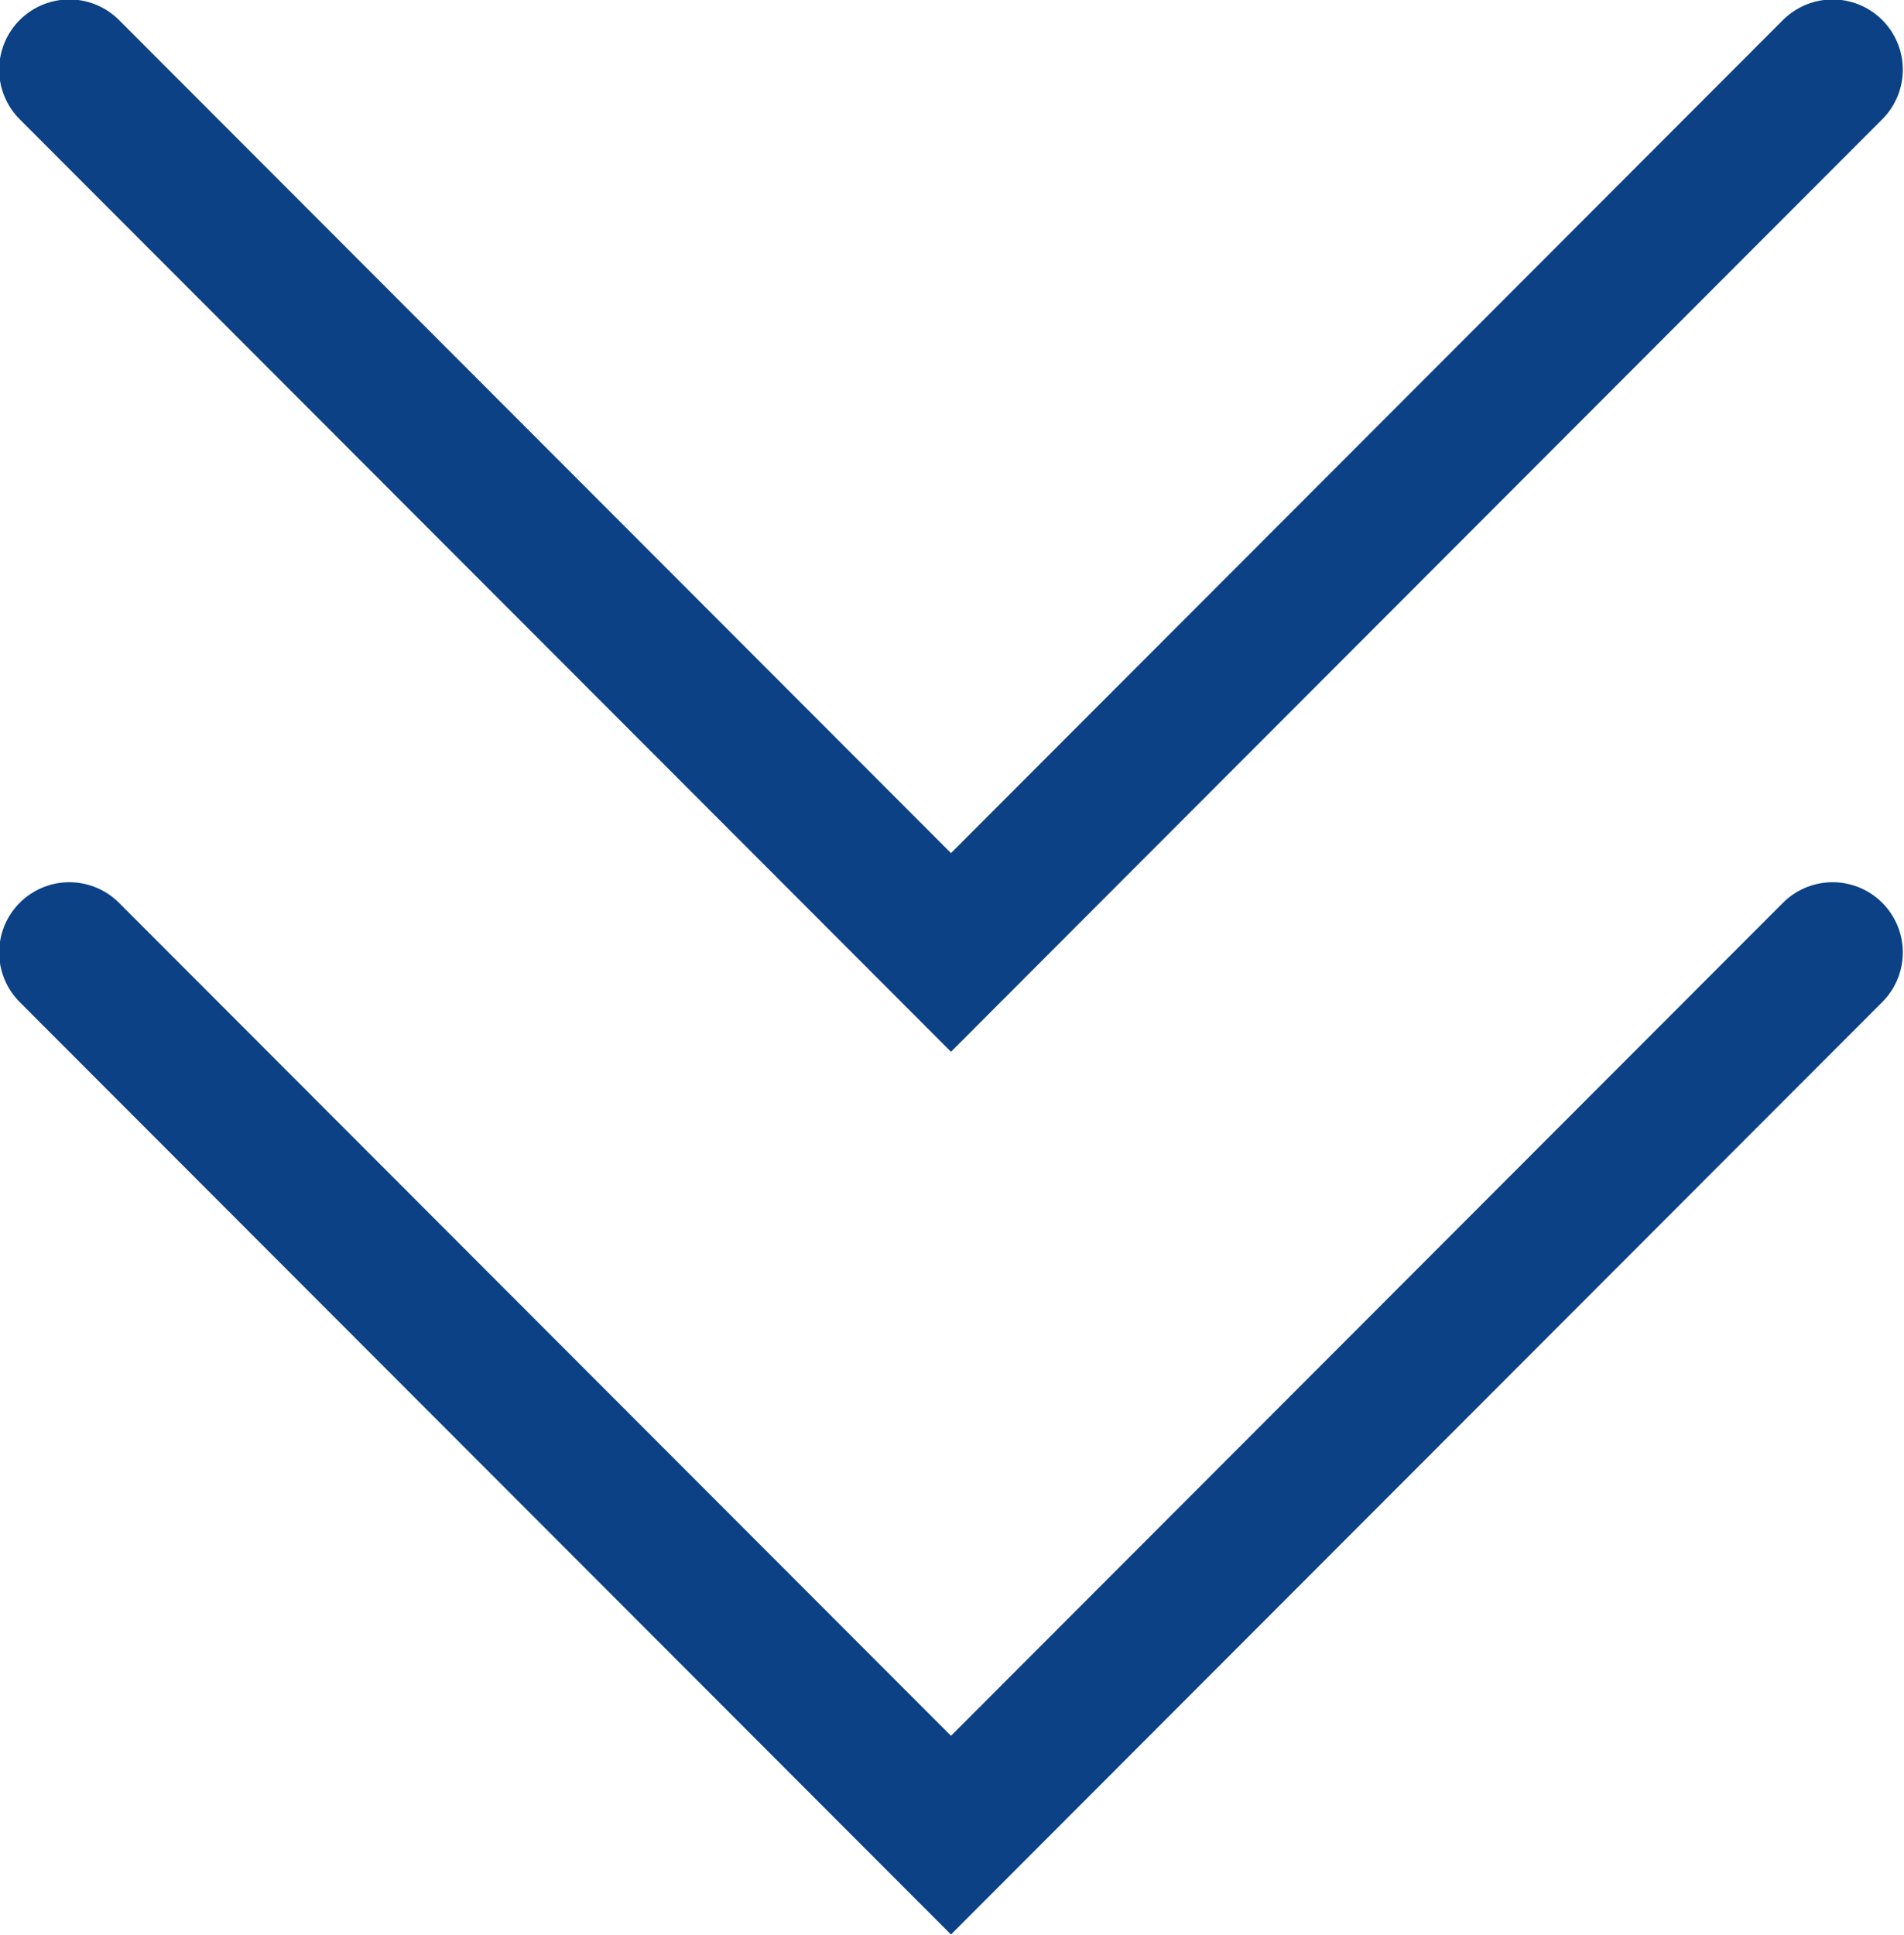
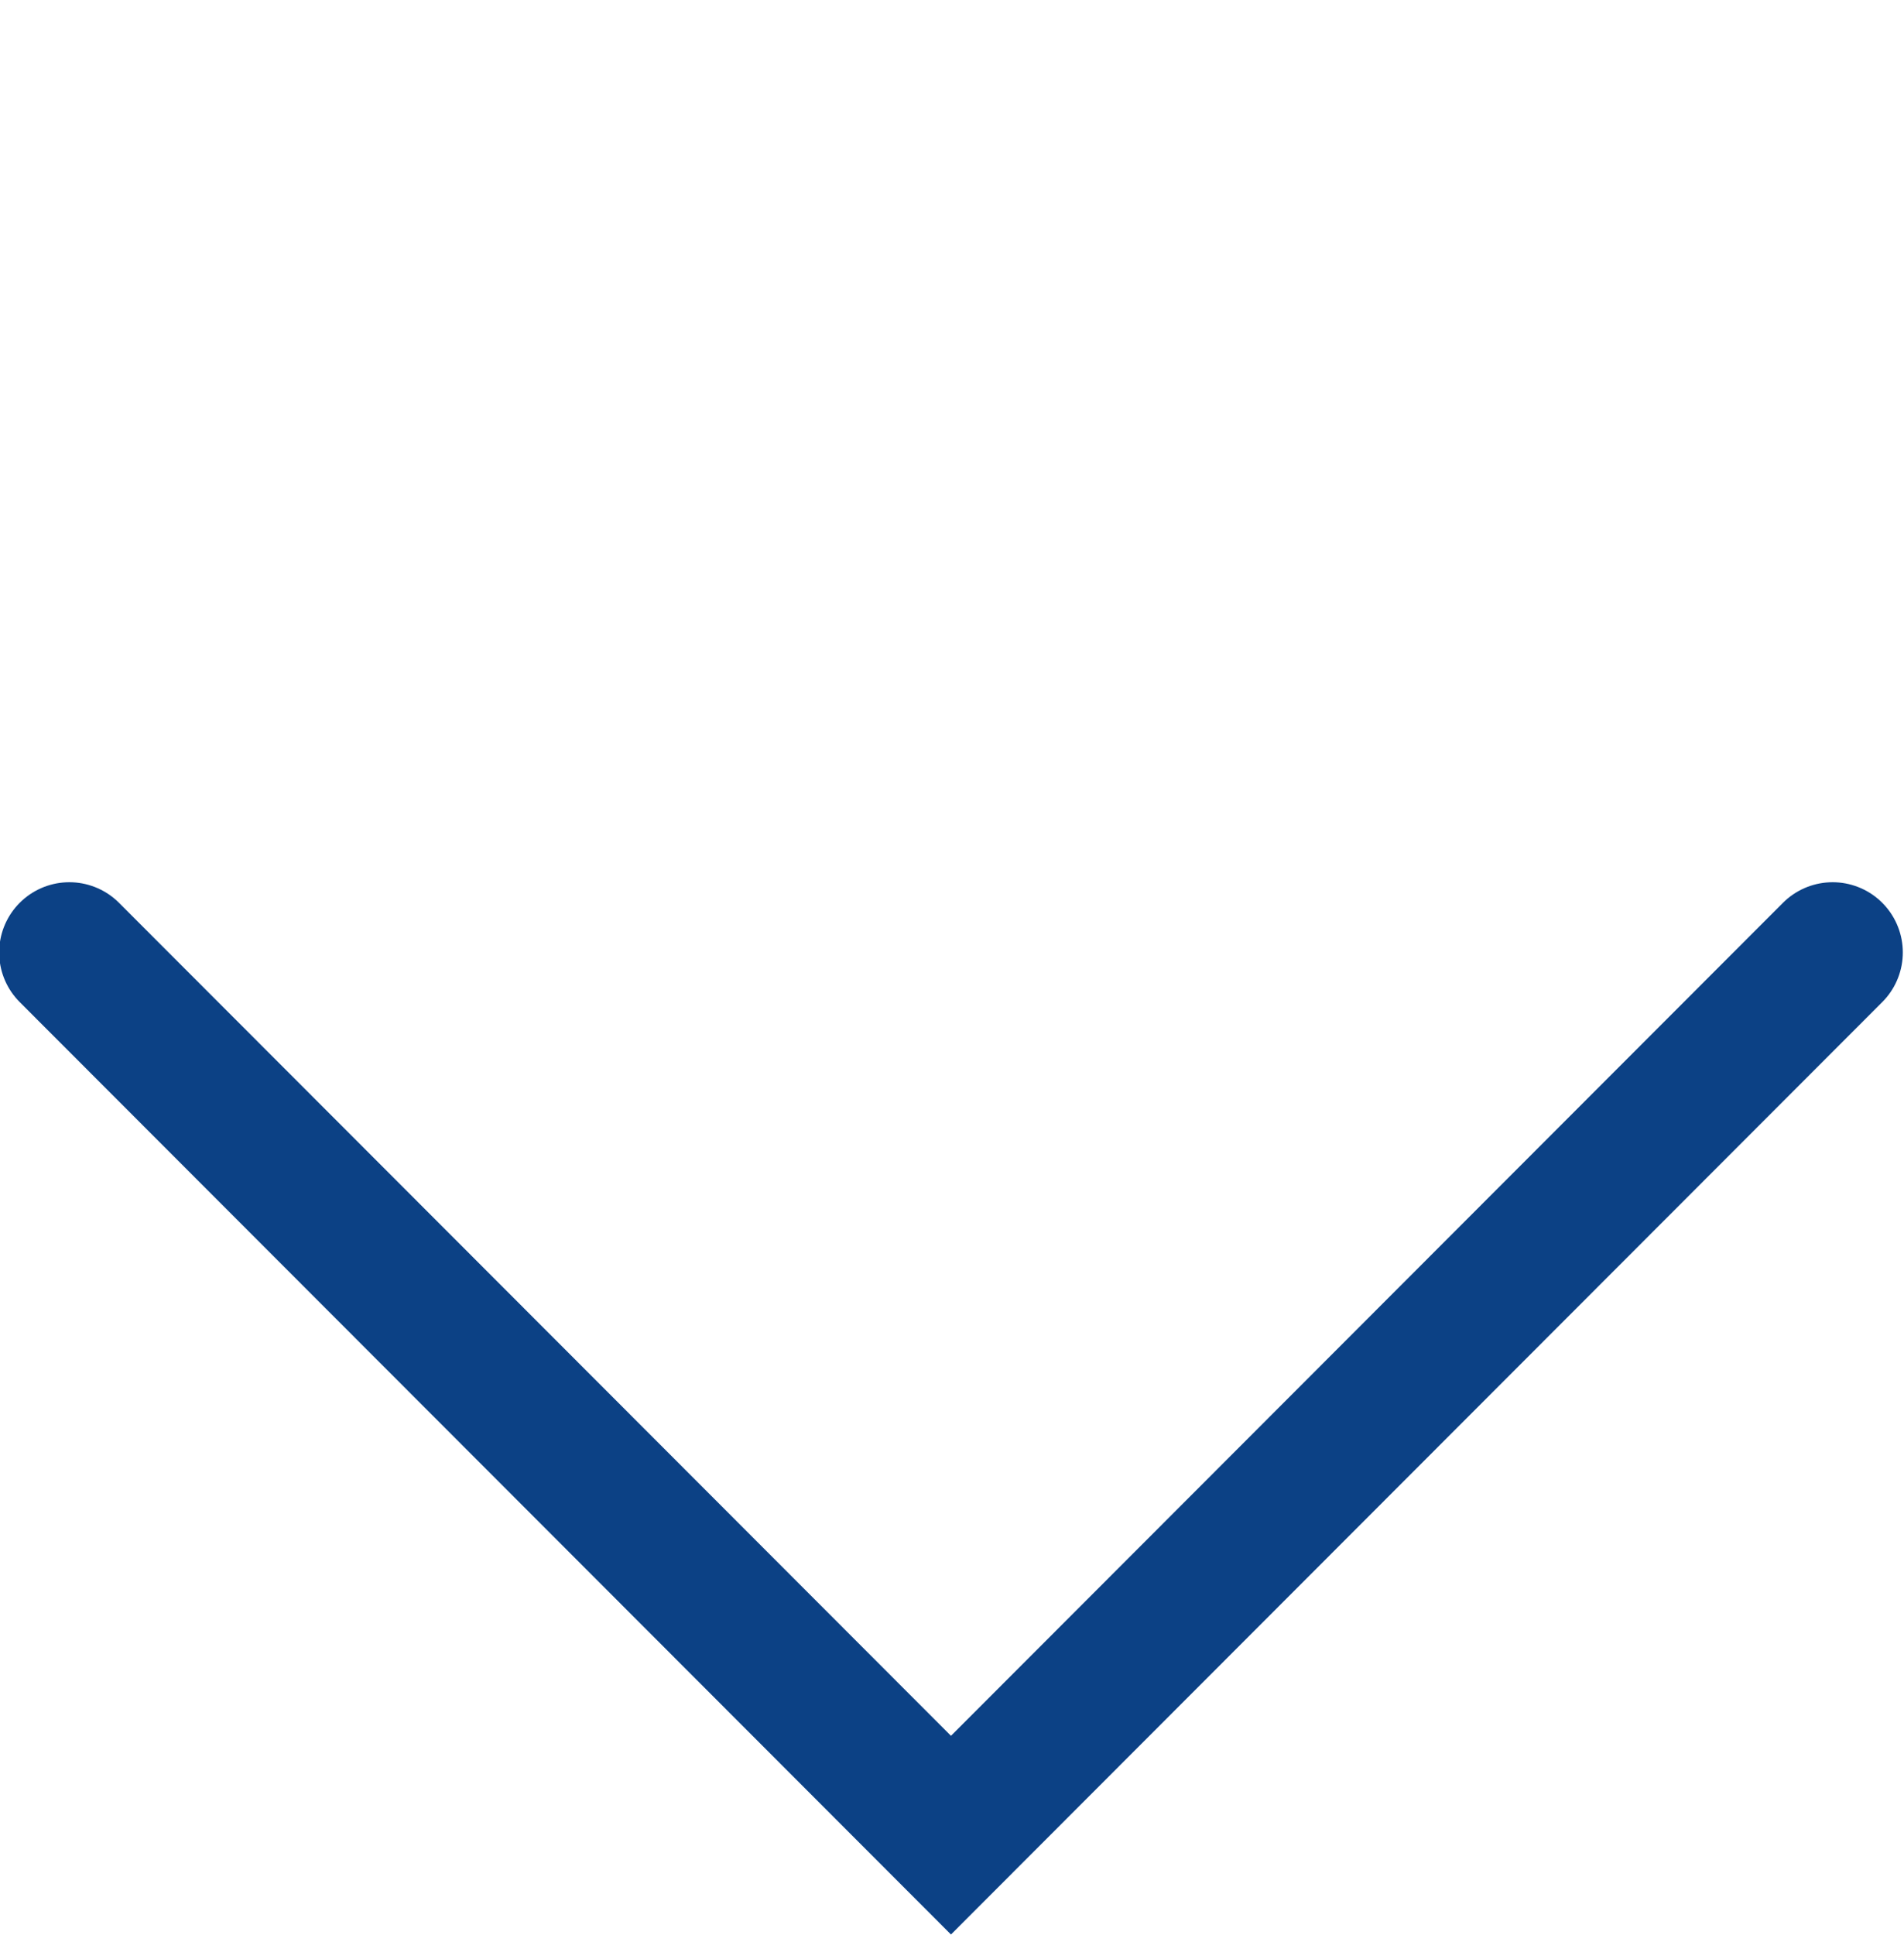
<svg xmlns="http://www.w3.org/2000/svg" width="27.125" height="27.562" viewBox="0 0 27.125 27.562">
  <defs>
    <style>
      .cls-1 {
        filter: url(#filter);
      }

      .cls-2 {
        fill: none;
        stroke: #0c4185;
        stroke-linecap: round;
        stroke-width: 2px;
        fill-rule: evenodd;
      }
    </style>
    <filter id="filter" filterUnits="userSpaceOnUse">
      <feFlood result="flood" flood-color="#023e85" />
      <feComposite result="composite" operator="in" in2="SourceGraphic" />
      <feBlend result="blend" in2="SourceGraphic" />
    </filter>
  </defs>
  <g id="scroll" class="cls-1">
    <path id="Shape_921_copy" data-name="Shape 921 copy" class="cls-2" d="M670.082,692.315l12.56,12.572,12.56-12.572" transform="translate(-669.094 -678.75)" />
-     <path class="cls-2" d="M670.082,679.742l12.56,12.573,12.56-12.573" transform="translate(-669.094 -678.75)" />
  </g>
</svg>